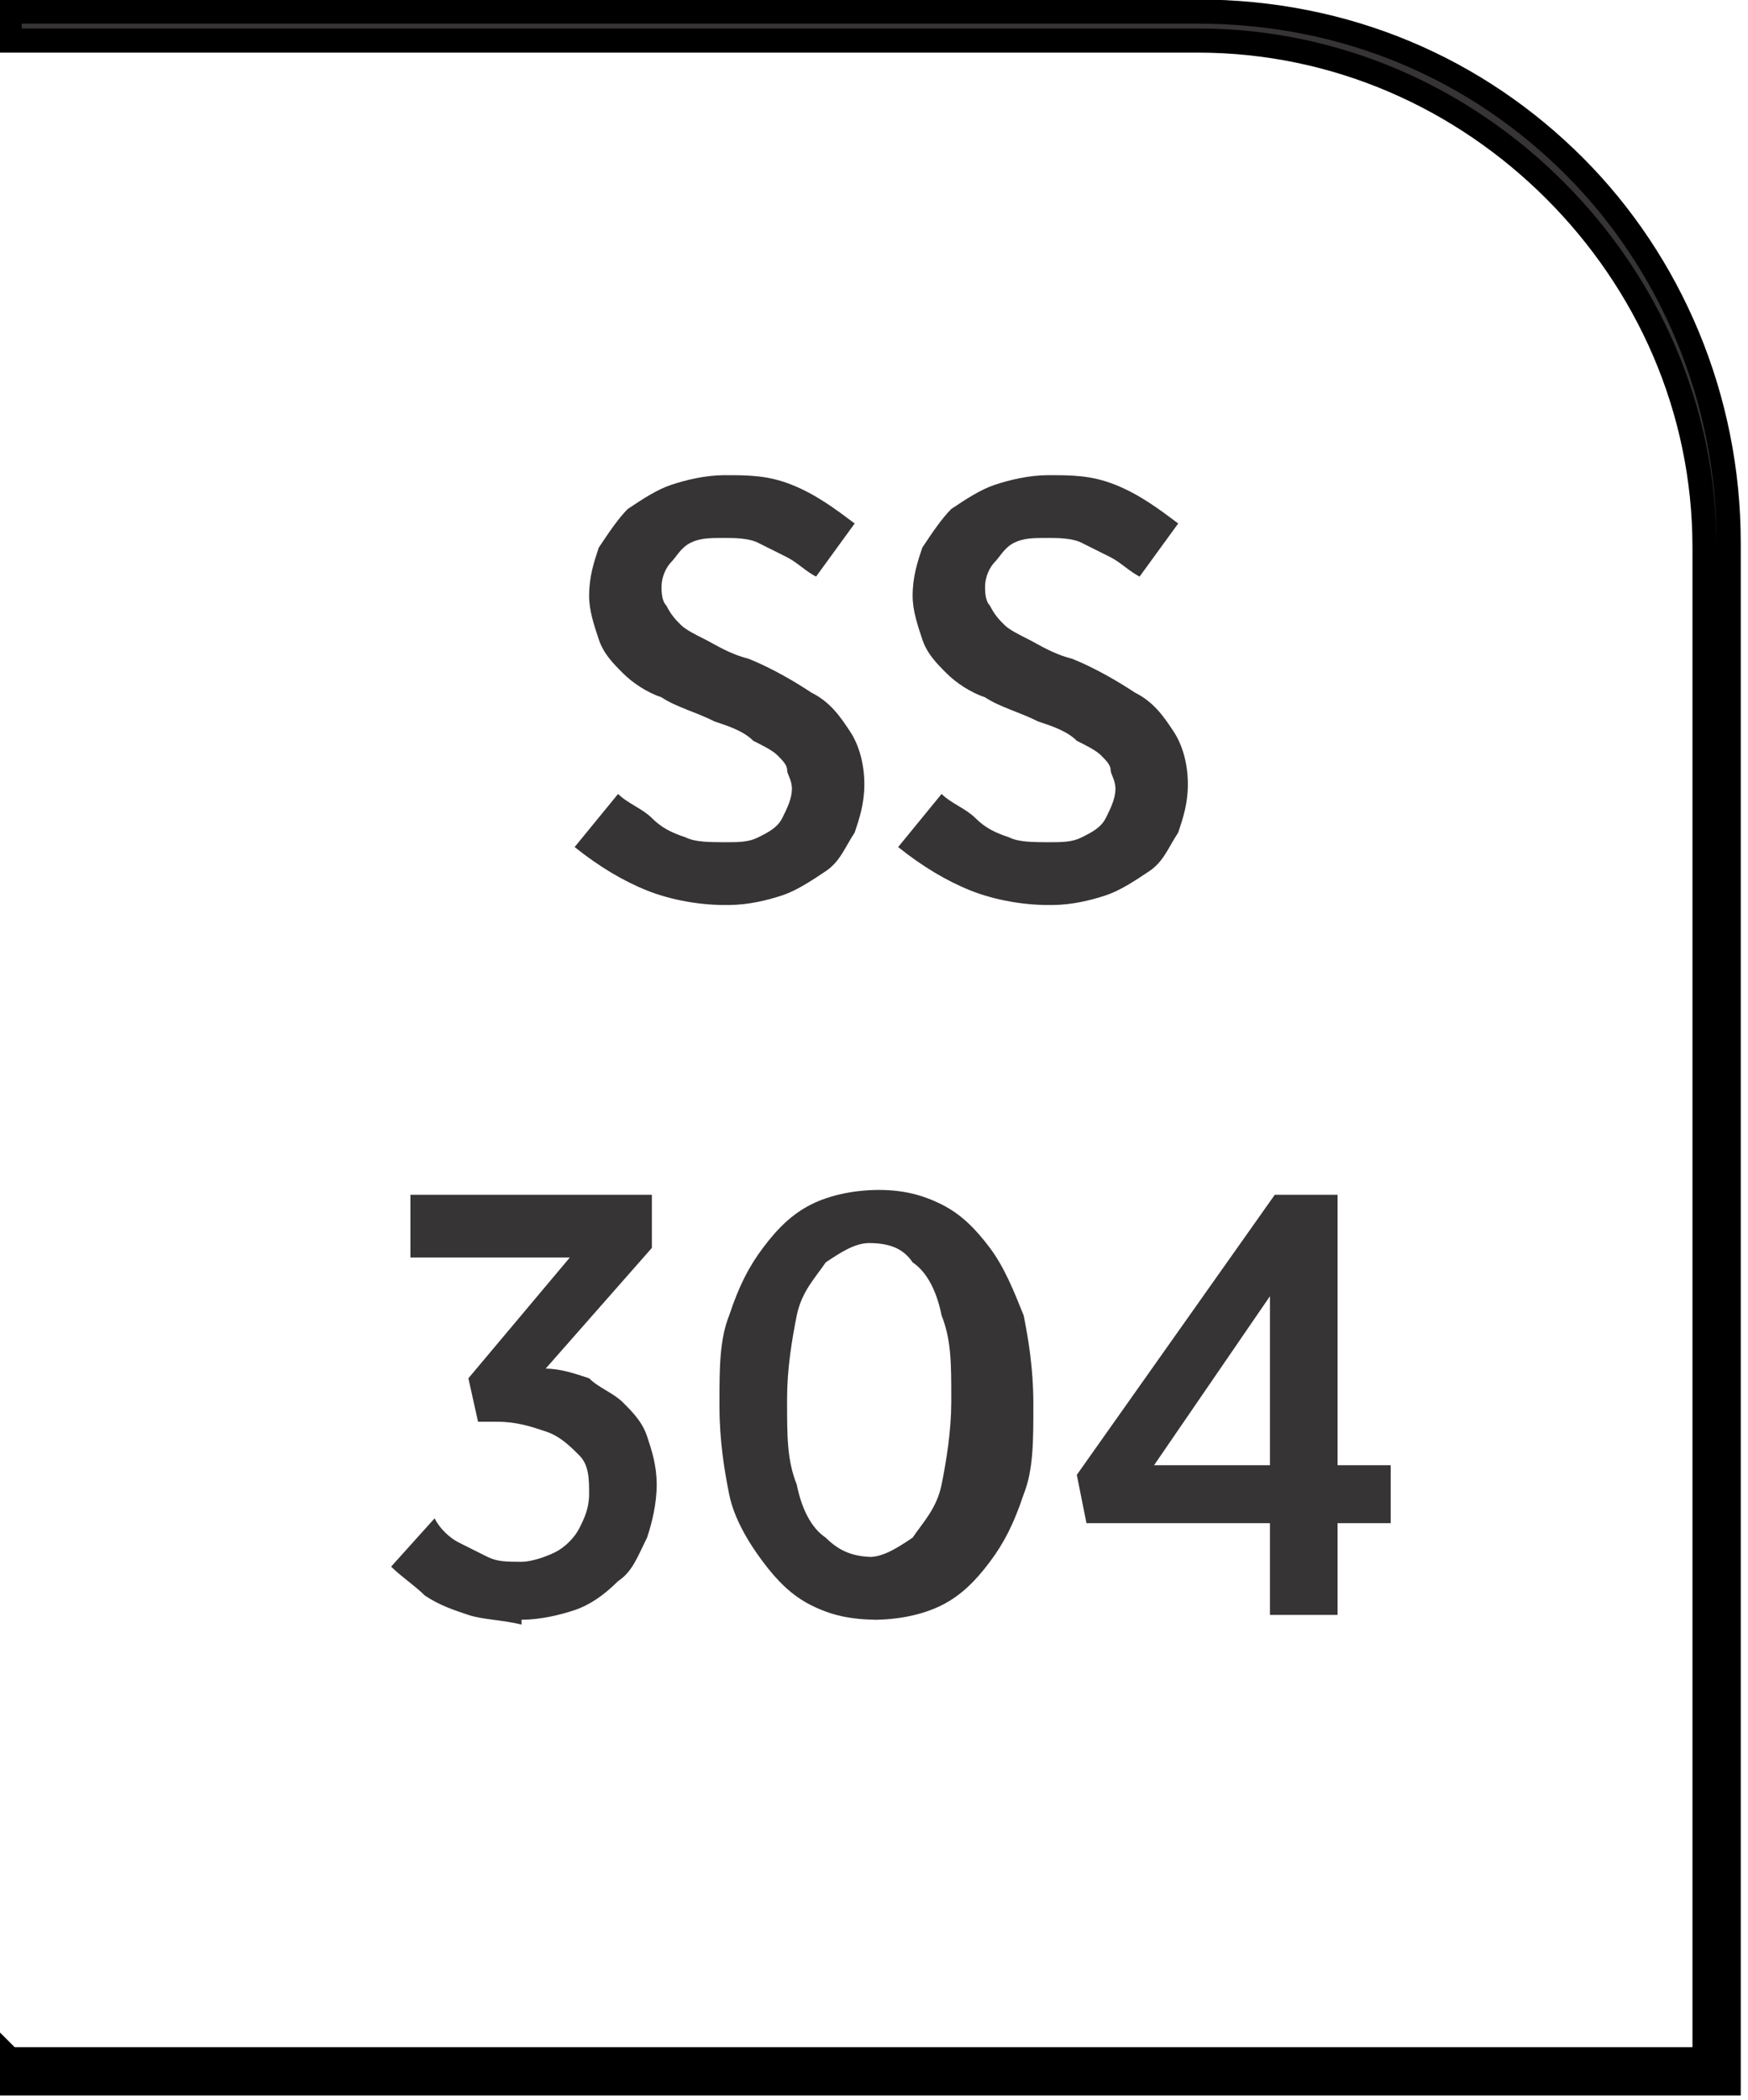
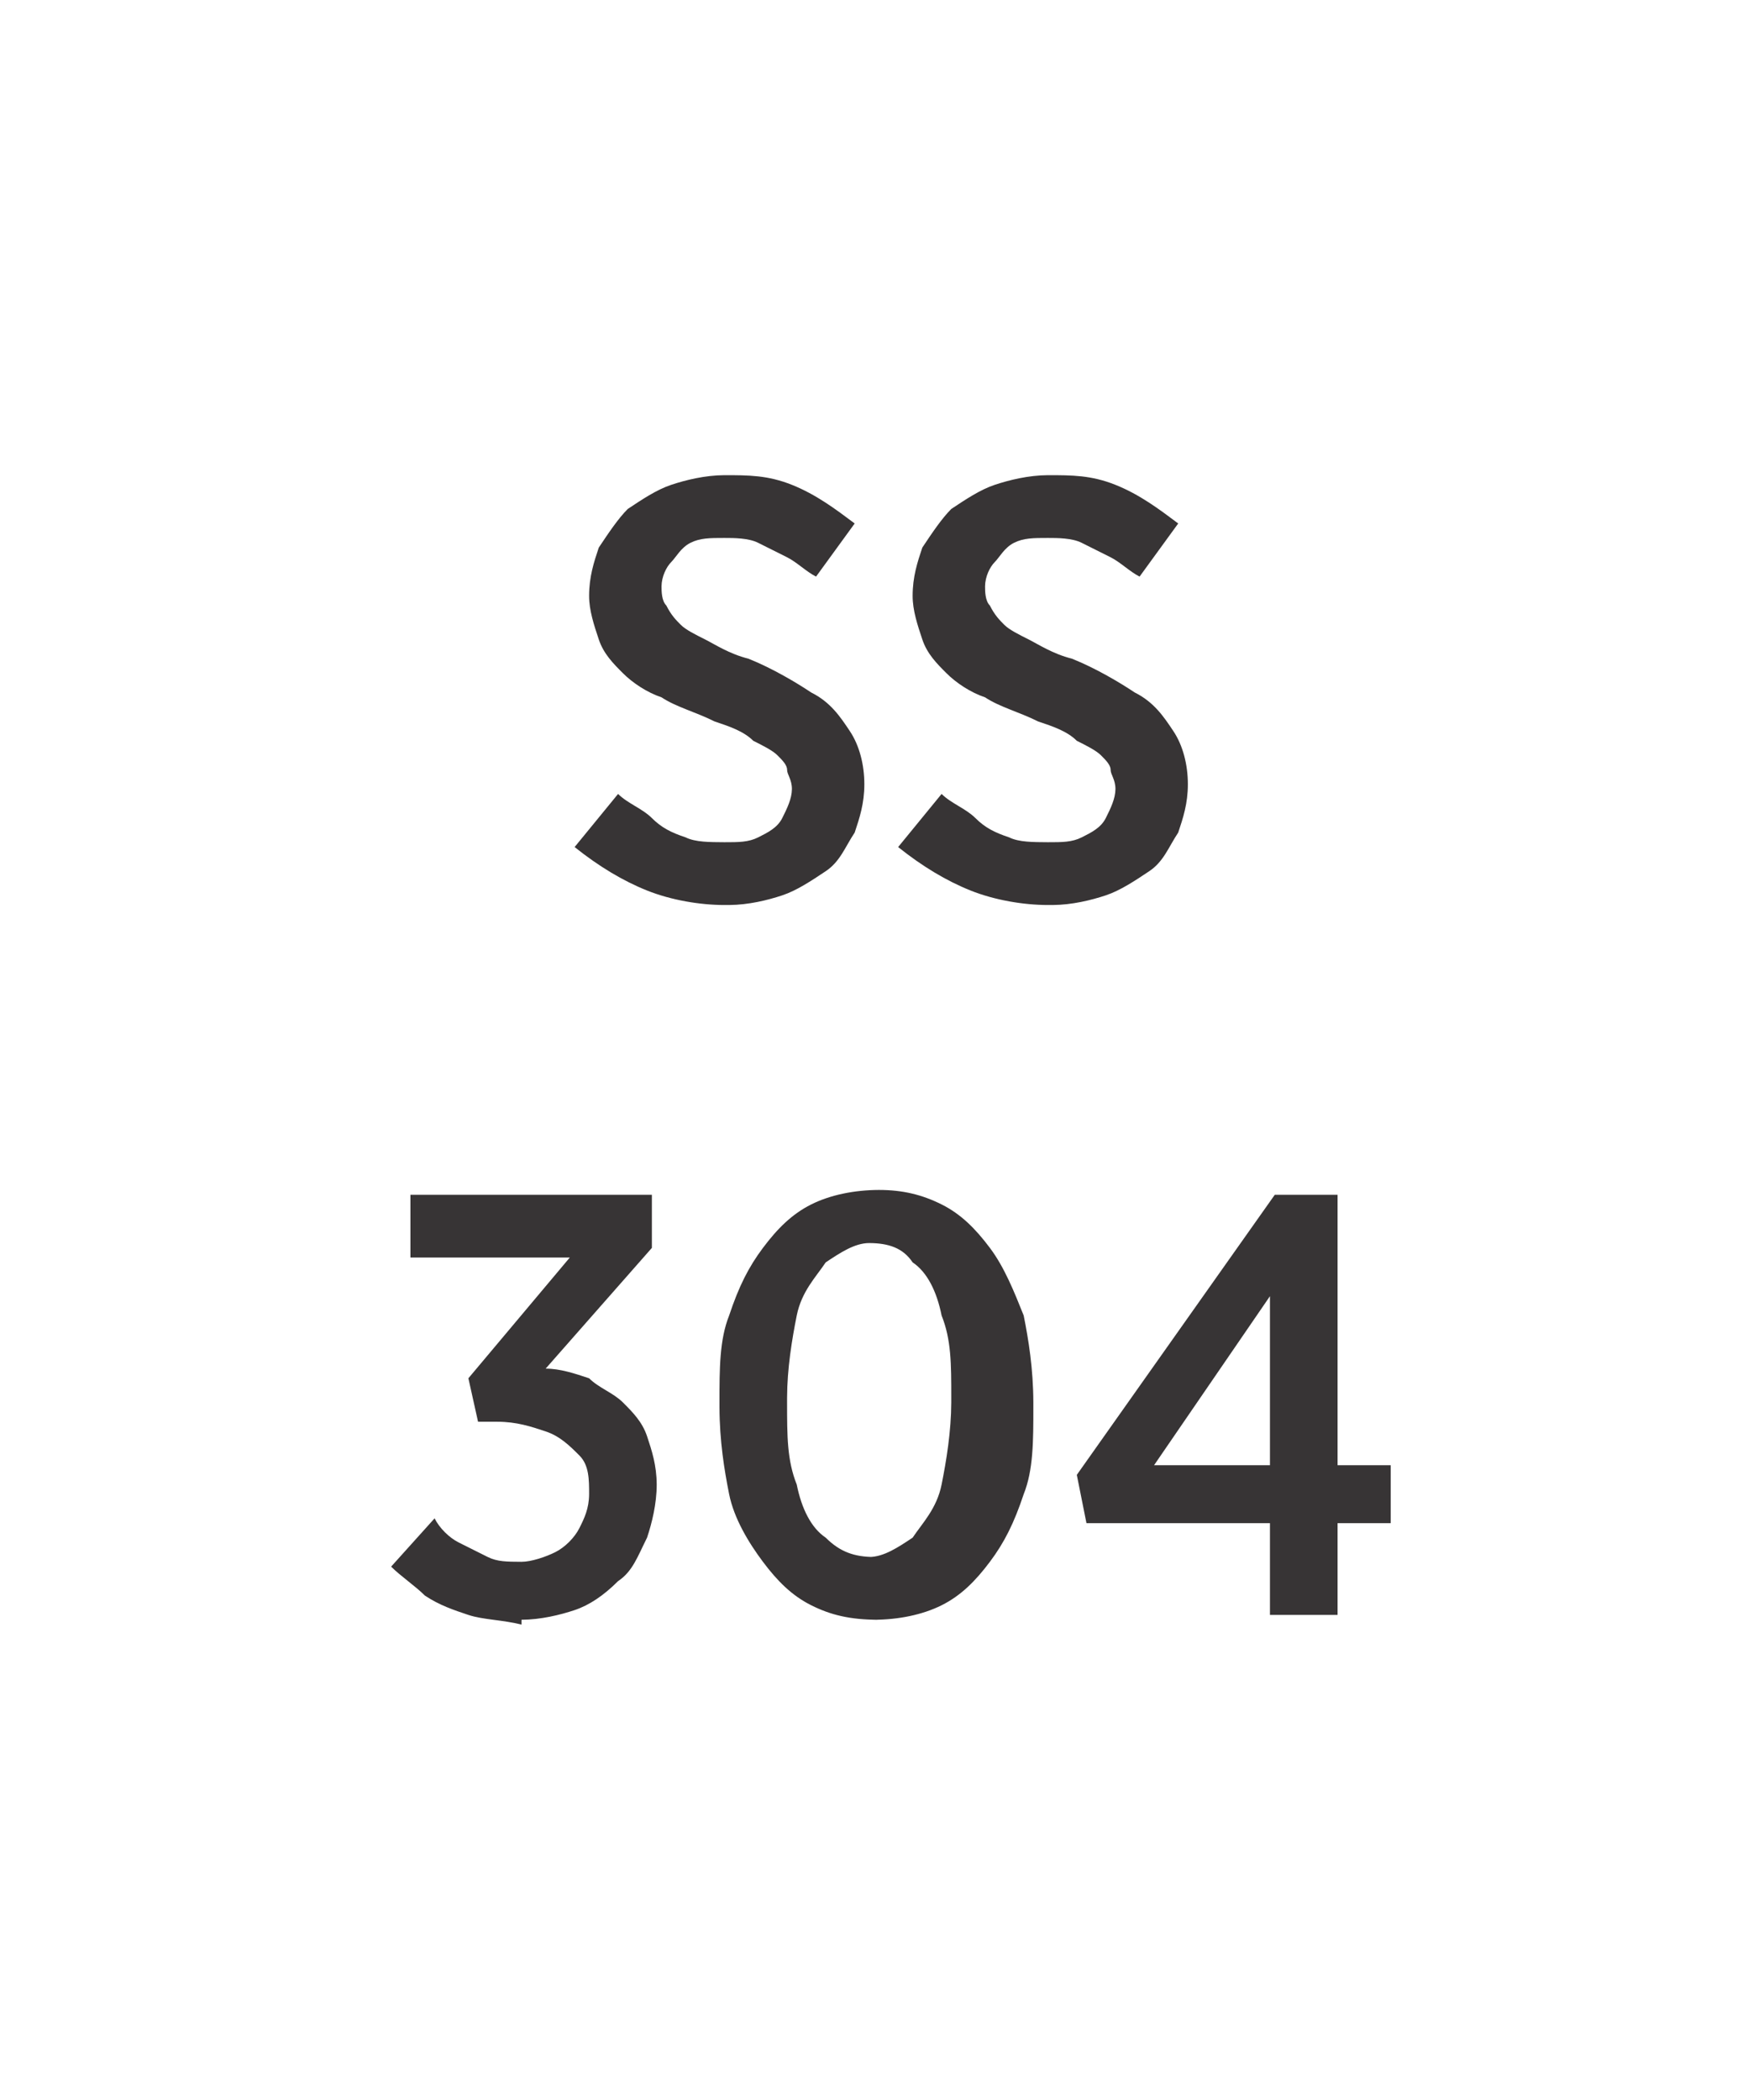
<svg xmlns="http://www.w3.org/2000/svg" xml:space="preserve" width="7.256mm" height="8.715mm" style="shape-rendering:geometricPrecision; text-rendering:geometricPrecision; image-rendering:optimizeQuality; fill-rule:evenodd; clip-rule:evenodd" viewBox="0 0 0.362 0.434">
  <defs>
    <style type="text/css">
   
    .str0 {stroke:black;stroke-width:0.005}
    .fil0 {fill:#373435;fill-rule:nonzero}
   
  </style>
  </defs>
  <g id="Layer_x0020_1">
-     <path class="fil0 str0" d="M0.002 0.426l0.351 0 0 -0.313c0,-0.029 -0.012,-0.055 -0.031,-0.074 -0.019,-0.019 -0.045,-0.031 -0.074,-0.031l-0.246 0 0 -0.006 0.246 0c0.031,0 0.058,0.012 0.078,0.032 0.02,0.02 0.032,0.048 0.032,0.078l0 0.319 -0.357 0 0 -0.006z" />
    <path class="fil0" d="M0.151 0.187c0.004,-1.99414e-005 0.008,-0.001 0.011,-0.002 0.003,-0.001 0.006,-0.003 0.009,-0.005 0.003,-0.002 0.004,-0.005 0.006,-0.008 0.001,-0.003 0.002,-0.006 0.002,-0.01l0 -0c0,-0.004 -0.001,-0.008 -0.003,-0.011 -0.002,-0.003 -0.004,-0.006 -0.008,-0.008 -0.003,-0.002 -0.008,-0.005 -0.013,-0.007 -0.004,-0.001 -0.007,-0.003 -0.009,-0.004 -0.002,-0.001 -0.004,-0.002 -0.005,-0.003 -0.001,-0.001 -0.002,-0.002 -0.003,-0.004 -0.001,-0.001 -0.001,-0.003 -0.001,-0.004l0 -0c1.99414e-005,-0.002 0.001,-0.004 0.002,-0.005 0.001,-0.001 0.002,-0.003 0.004,-0.004 0.002,-0.001 0.004,-0.001 0.007,-0.001 0.002,0 0.005,0 0.007,0.001 0.002,0.001 0.004,0.002 0.006,0.003 0.002,0.001 0.004,0.003 0.006,0.004l0.008 -0.011c-0.004,-0.003 -0.008,-0.006 -0.013,-0.008 -0.005,-0.002 -0.009,-0.002 -0.014,-0.002 -0.004,1.99414e-005 -0.008,0.001 -0.011,0.002 -0.003,0.001 -0.006,0.003 -0.009,0.005 -0.002,0.002 -0.004,0.005 -0.006,0.008 -0.001,0.003 -0.002,0.006 -0.002,0.01l0 0c0,0.003 0.001,0.006 0.002,0.009 0.001,0.003 0.003,0.005 0.005,0.007 0.002,0.002 0.005,0.004 0.008,0.005 0.003,0.002 0.007,0.003 0.011,0.005 0.003,0.001 0.006,0.002 0.008,0.004 0.002,0.001 0.004,0.002 0.005,0.003 0.001,0.001 0.002,0.002 0.002,0.003 0,0.001 0.001,0.002 0.001,0.004l0 0c-1.99414e-005,0.002 -0.001,0.004 -0.002,0.006 -0.001,0.002 -0.003,0.003 -0.005,0.004 -0.002,0.001 -0.004,0.001 -0.007,0.001 -0.003,-1.99414e-005 -0.006,-0 -0.008,-0.001 -0.003,-0.001 -0.005,-0.002 -0.007,-0.004 -0.002,-0.002 -0.005,-0.003 -0.007,-0.005l-0.009 0.011c0.005,0.004 0.01,0.007 0.015,0.009 0.005,0.002 0.011,0.003 0.016,0.003zm0.067 0c0.004,-1.99414e-005 0.008,-0.001 0.011,-0.002 0.003,-0.001 0.006,-0.003 0.009,-0.005 0.003,-0.002 0.004,-0.005 0.006,-0.008 0.001,-0.003 0.002,-0.006 0.002,-0.01l0 -0c0,-0.004 -0.001,-0.008 -0.003,-0.011 -0.002,-0.003 -0.004,-0.006 -0.008,-0.008 -0.003,-0.002 -0.008,-0.005 -0.013,-0.007 -0.004,-0.001 -0.007,-0.003 -0.009,-0.004 -0.002,-0.001 -0.004,-0.002 -0.005,-0.003 -0.001,-0.001 -0.002,-0.002 -0.003,-0.004 -0.001,-0.001 -0.001,-0.003 -0.001,-0.004l0 -0c1.99414e-005,-0.002 0.001,-0.004 0.002,-0.005 0.001,-0.001 0.002,-0.003 0.004,-0.004 0.002,-0.001 0.004,-0.001 0.007,-0.001 0.002,0 0.005,0 0.007,0.001 0.002,0.001 0.004,0.002 0.006,0.003 0.002,0.001 0.004,0.003 0.006,0.004l0.008 -0.011c-0.004,-0.003 -0.008,-0.006 -0.013,-0.008 -0.005,-0.002 -0.009,-0.002 -0.014,-0.002 -0.004,1.99414e-005 -0.008,0.001 -0.011,0.002 -0.003,0.001 -0.006,0.003 -0.009,0.005 -0.002,0.002 -0.004,0.005 -0.006,0.008 -0.001,0.003 -0.002,0.006 -0.002,0.01l0 0c0,0.003 0.001,0.006 0.002,0.009 0.001,0.003 0.003,0.005 0.005,0.007 0.002,0.002 0.005,0.004 0.008,0.005 0.003,0.002 0.007,0.003 0.011,0.005 0.003,0.001 0.006,0.002 0.008,0.004 0.002,0.001 0.004,0.002 0.005,0.003 0.001,0.001 0.002,0.002 0.002,0.003 0,0.001 0.001,0.002 0.001,0.004l0 0c-1.99414e-005,0.002 -0.001,0.004 -0.002,0.006 -0.001,0.002 -0.003,0.003 -0.005,0.004 -0.002,0.001 -0.004,0.001 -0.007,0.001 -0.003,-1.99414e-005 -0.006,-0 -0.008,-0.001 -0.003,-0.001 -0.005,-0.002 -0.007,-0.004 -0.002,-0.002 -0.005,-0.003 -0.007,-0.005l-0.009 0.011c0.005,0.004 0.01,0.007 0.015,0.009 0.005,0.002 0.011,0.003 0.016,0.003zm-0.11 0.148c0.004,-1.99414e-005 0.008,-0.001 0.011,-0.002 0.003,-0.001 0.006,-0.003 0.009,-0.006 0.003,-0.002 0.004,-0.005 0.006,-0.009 0.001,-0.003 0.002,-0.007 0.002,-0.011l0 -0c-1.99414e-005,-0.004 -0.001,-0.007 -0.002,-0.01 -0.001,-0.003 -0.003,-0.005 -0.005,-0.007 -0.002,-0.002 -0.005,-0.003 -0.007,-0.005 -0.003,-0.001 -0.006,-0.002 -0.009,-0.002l0.022 -0.025 0 -0.011 -0.05 0 0 0.013 0.033 0 -0.021 0.025 0.002 0.009 0.004 0c0.004,0 0.007,0.001 0.01,0.002 0.003,0.001 0.005,0.003 0.007,0.005 0.002,0.002 0.002,0.005 0.002,0.008l0 0c-1.99414e-005,0.003 -0.001,0.005 -0.002,0.007 -0.001,0.002 -0.003,0.004 -0.005,0.005 -0.002,0.001 -0.005,0.002 -0.007,0.002 -0.003,-1.99414e-005 -0.005,-0 -0.007,-0.001 -0.002,-0.001 -0.004,-0.002 -0.006,-0.003 -0.002,-0.001 -0.004,-0.003 -0.005,-0.005l-0.009 0.01c0.002,0.002 0.005,0.004 0.007,0.006 0.003,0.002 0.006,0.003 0.009,0.004 0.003,0.001 0.007,0.001 0.011,0.002zm0.073 0c0.005,-1.99414e-005 0.01,-0.001 0.014,-0.003 0.004,-0.002 0.007,-0.005 0.01,-0.009 0.003,-0.004 0.005,-0.008 0.007,-0.014 0.002,-0.005 0.002,-0.011 0.002,-0.018l0 -0.001c-1.99414e-005,-0.007 -0.001,-0.013 -0.002,-0.018 -0.002,-0.005 -0.004,-0.01 -0.007,-0.014 -0.003,-0.004 -0.006,-0.007 -0.01,-0.009 -0.004,-0.002 -0.008,-0.003 -0.013,-0.003 -0.005,1.99414e-005 -0.01,0.001 -0.014,0.003 -0.004,0.002 -0.007,0.005 -0.01,0.009 -0.003,0.004 -0.005,0.008 -0.007,0.014 -0.002,0.005 -0.002,0.011 -0.002,0.018l0 0.001c1.99414e-005,0.007 0.001,0.013 0.002,0.018 0.001,0.005 0.004,0.01 0.007,0.014 0.003,0.004 0.006,0.007 0.01,0.009 0.004,0.002 0.008,0.003 0.014,0.003zm0 -0.013c-0.004,-1.99414e-005 -0.007,-0.001 -0.01,-0.004 -0.003,-0.002 -0.005,-0.006 -0.006,-0.011 -0.002,-0.005 -0.002,-0.01 -0.002,-0.017l0 -0.001c1.99414e-005,-0.006 0.001,-0.012 0.002,-0.017 0.001,-0.005 0.004,-0.008 0.006,-0.011 0.003,-0.002 0.006,-0.004 0.009,-0.004 0.004,1.99414e-005 0.007,0.001 0.009,0.004 0.003,0.002 0.005,0.006 0.006,0.011 0.002,0.005 0.002,0.01 0.002,0.017l0 0.001c-1.99414e-005,0.006 -0.001,0.012 -0.002,0.017 -0.001,0.005 -0.004,0.008 -0.006,0.011 -0.003,0.002 -0.006,0.004 -0.009,0.004zm0.082 0.012l0.014 0 0 -0.019 0.011 0 0 -0.012 -0.011 0 0 -0.056 -0.013 0 -0.041 0.058 0.002 0.01 0.038 0 0 0.019zm-0.024 -0.031l0.024 -0.035 0 0.035 -0.024 0z" />
  </g>
</svg>